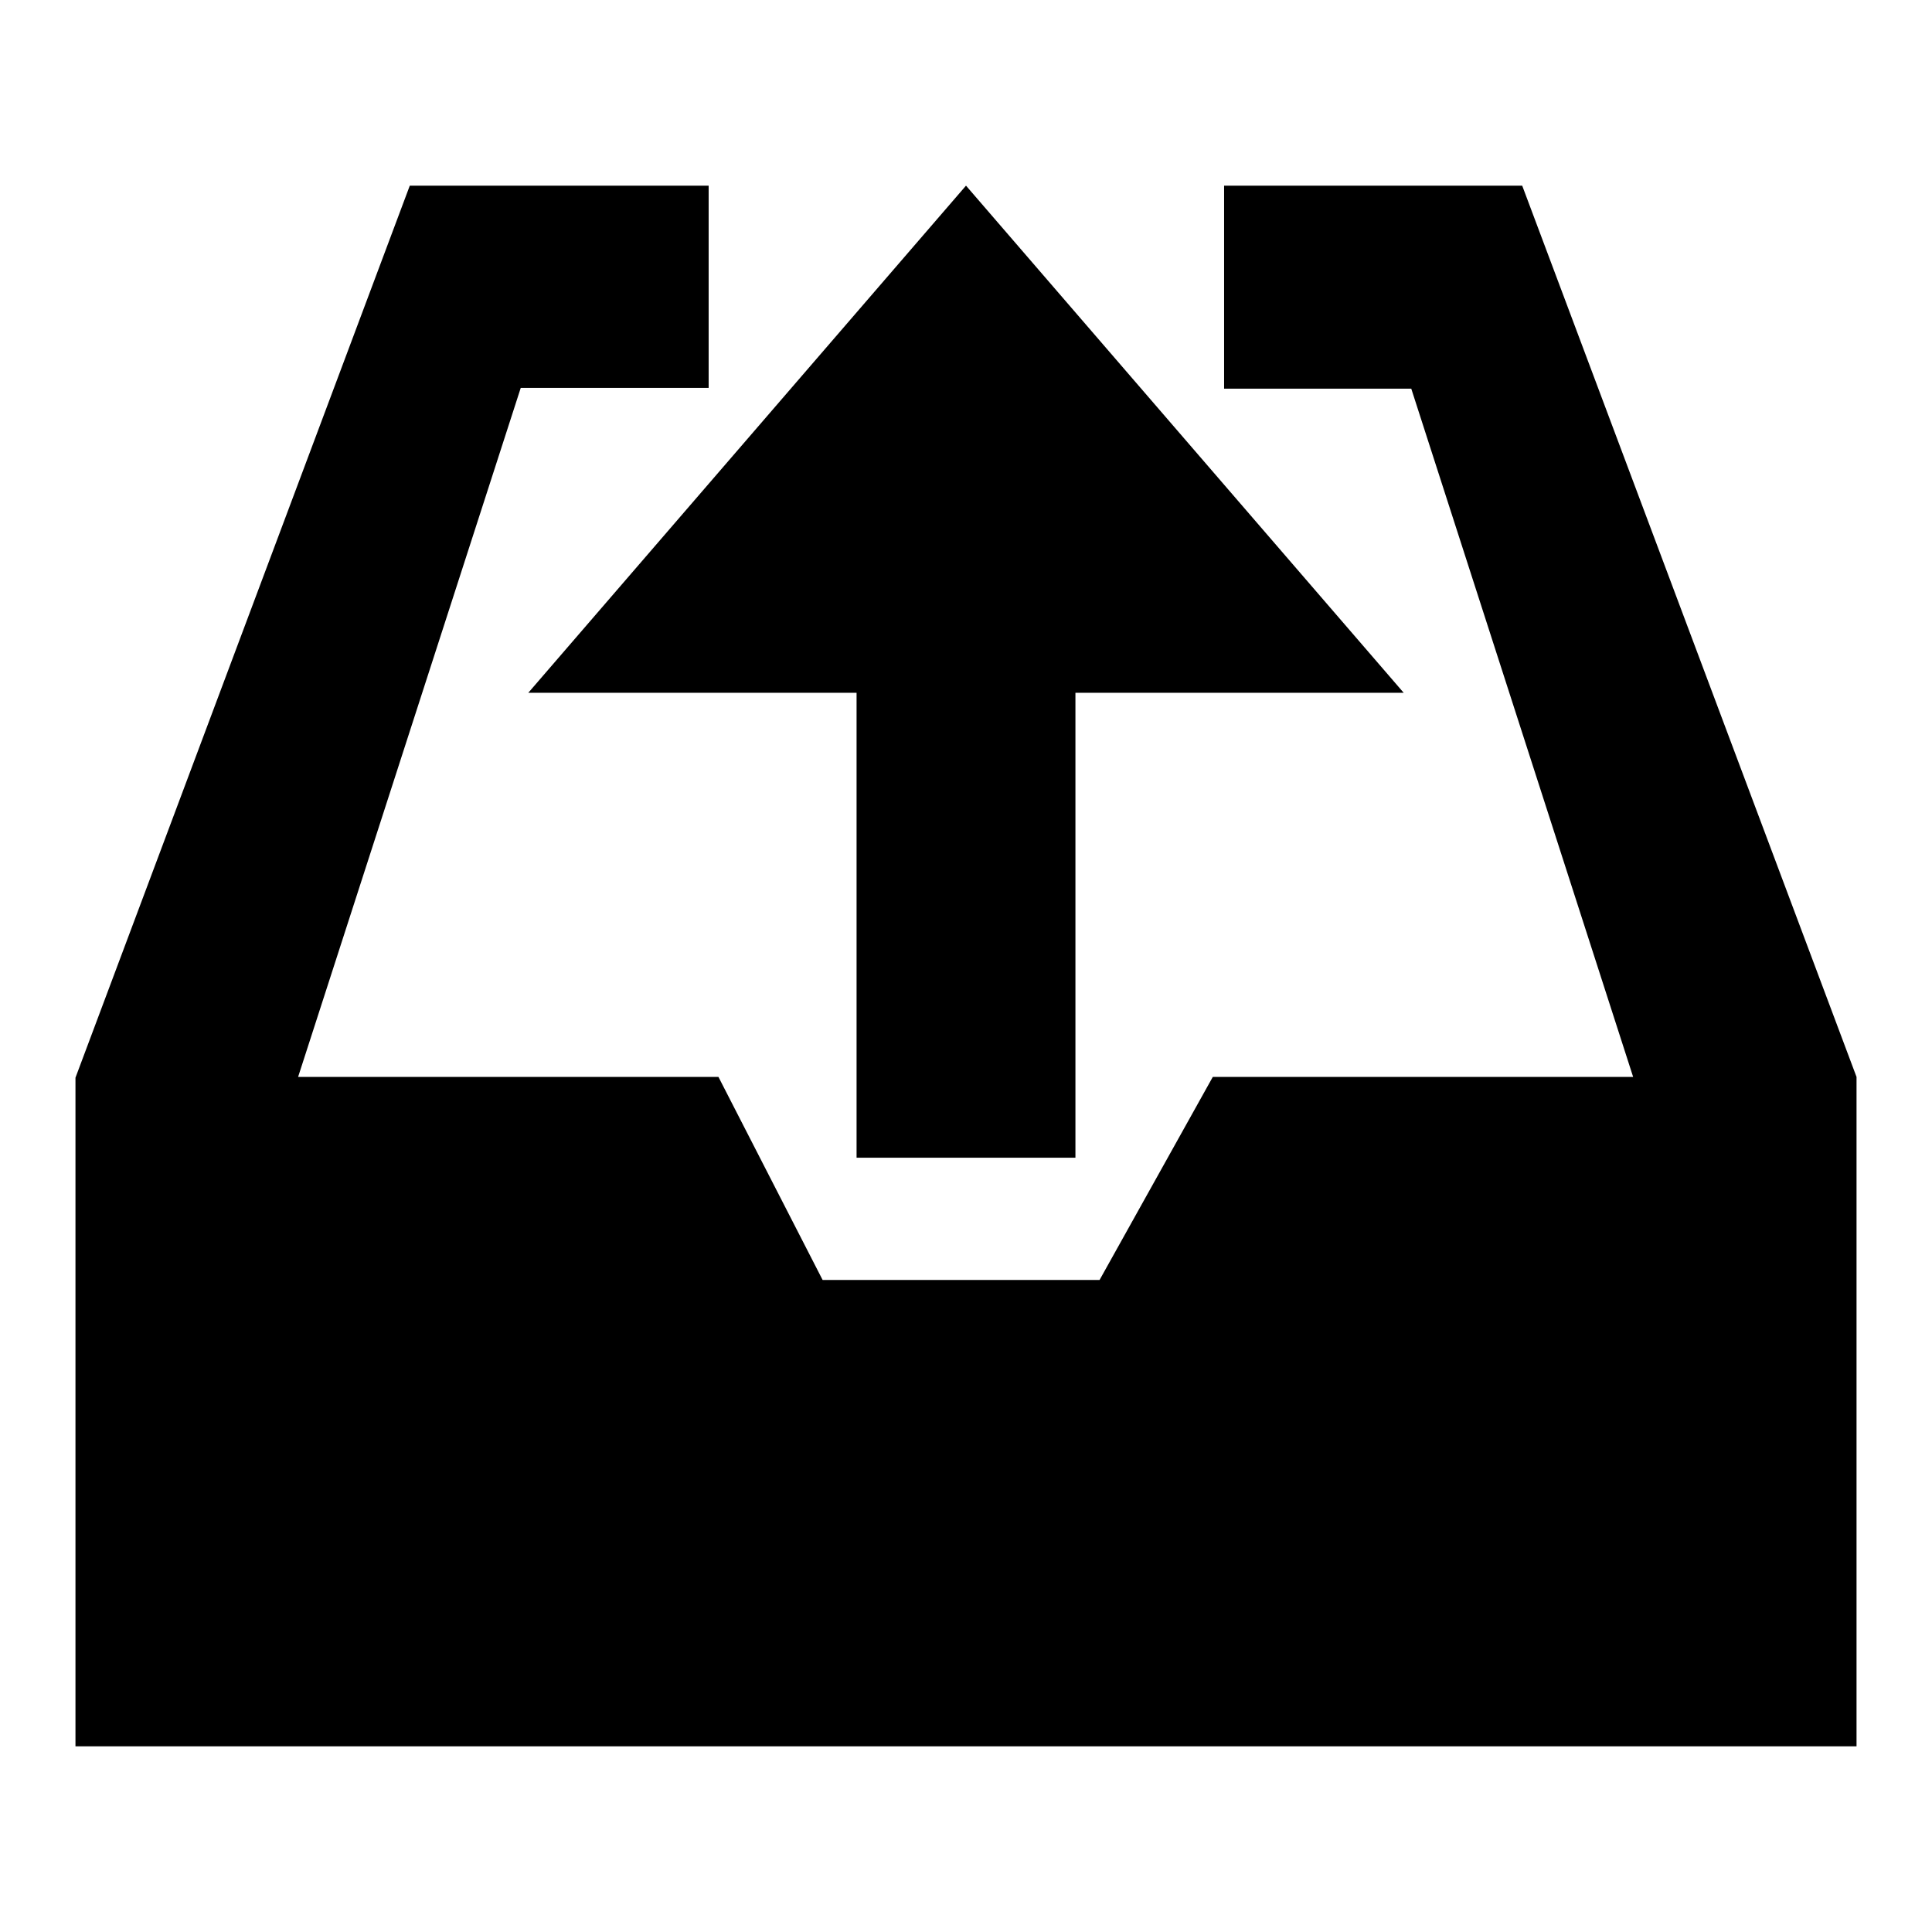
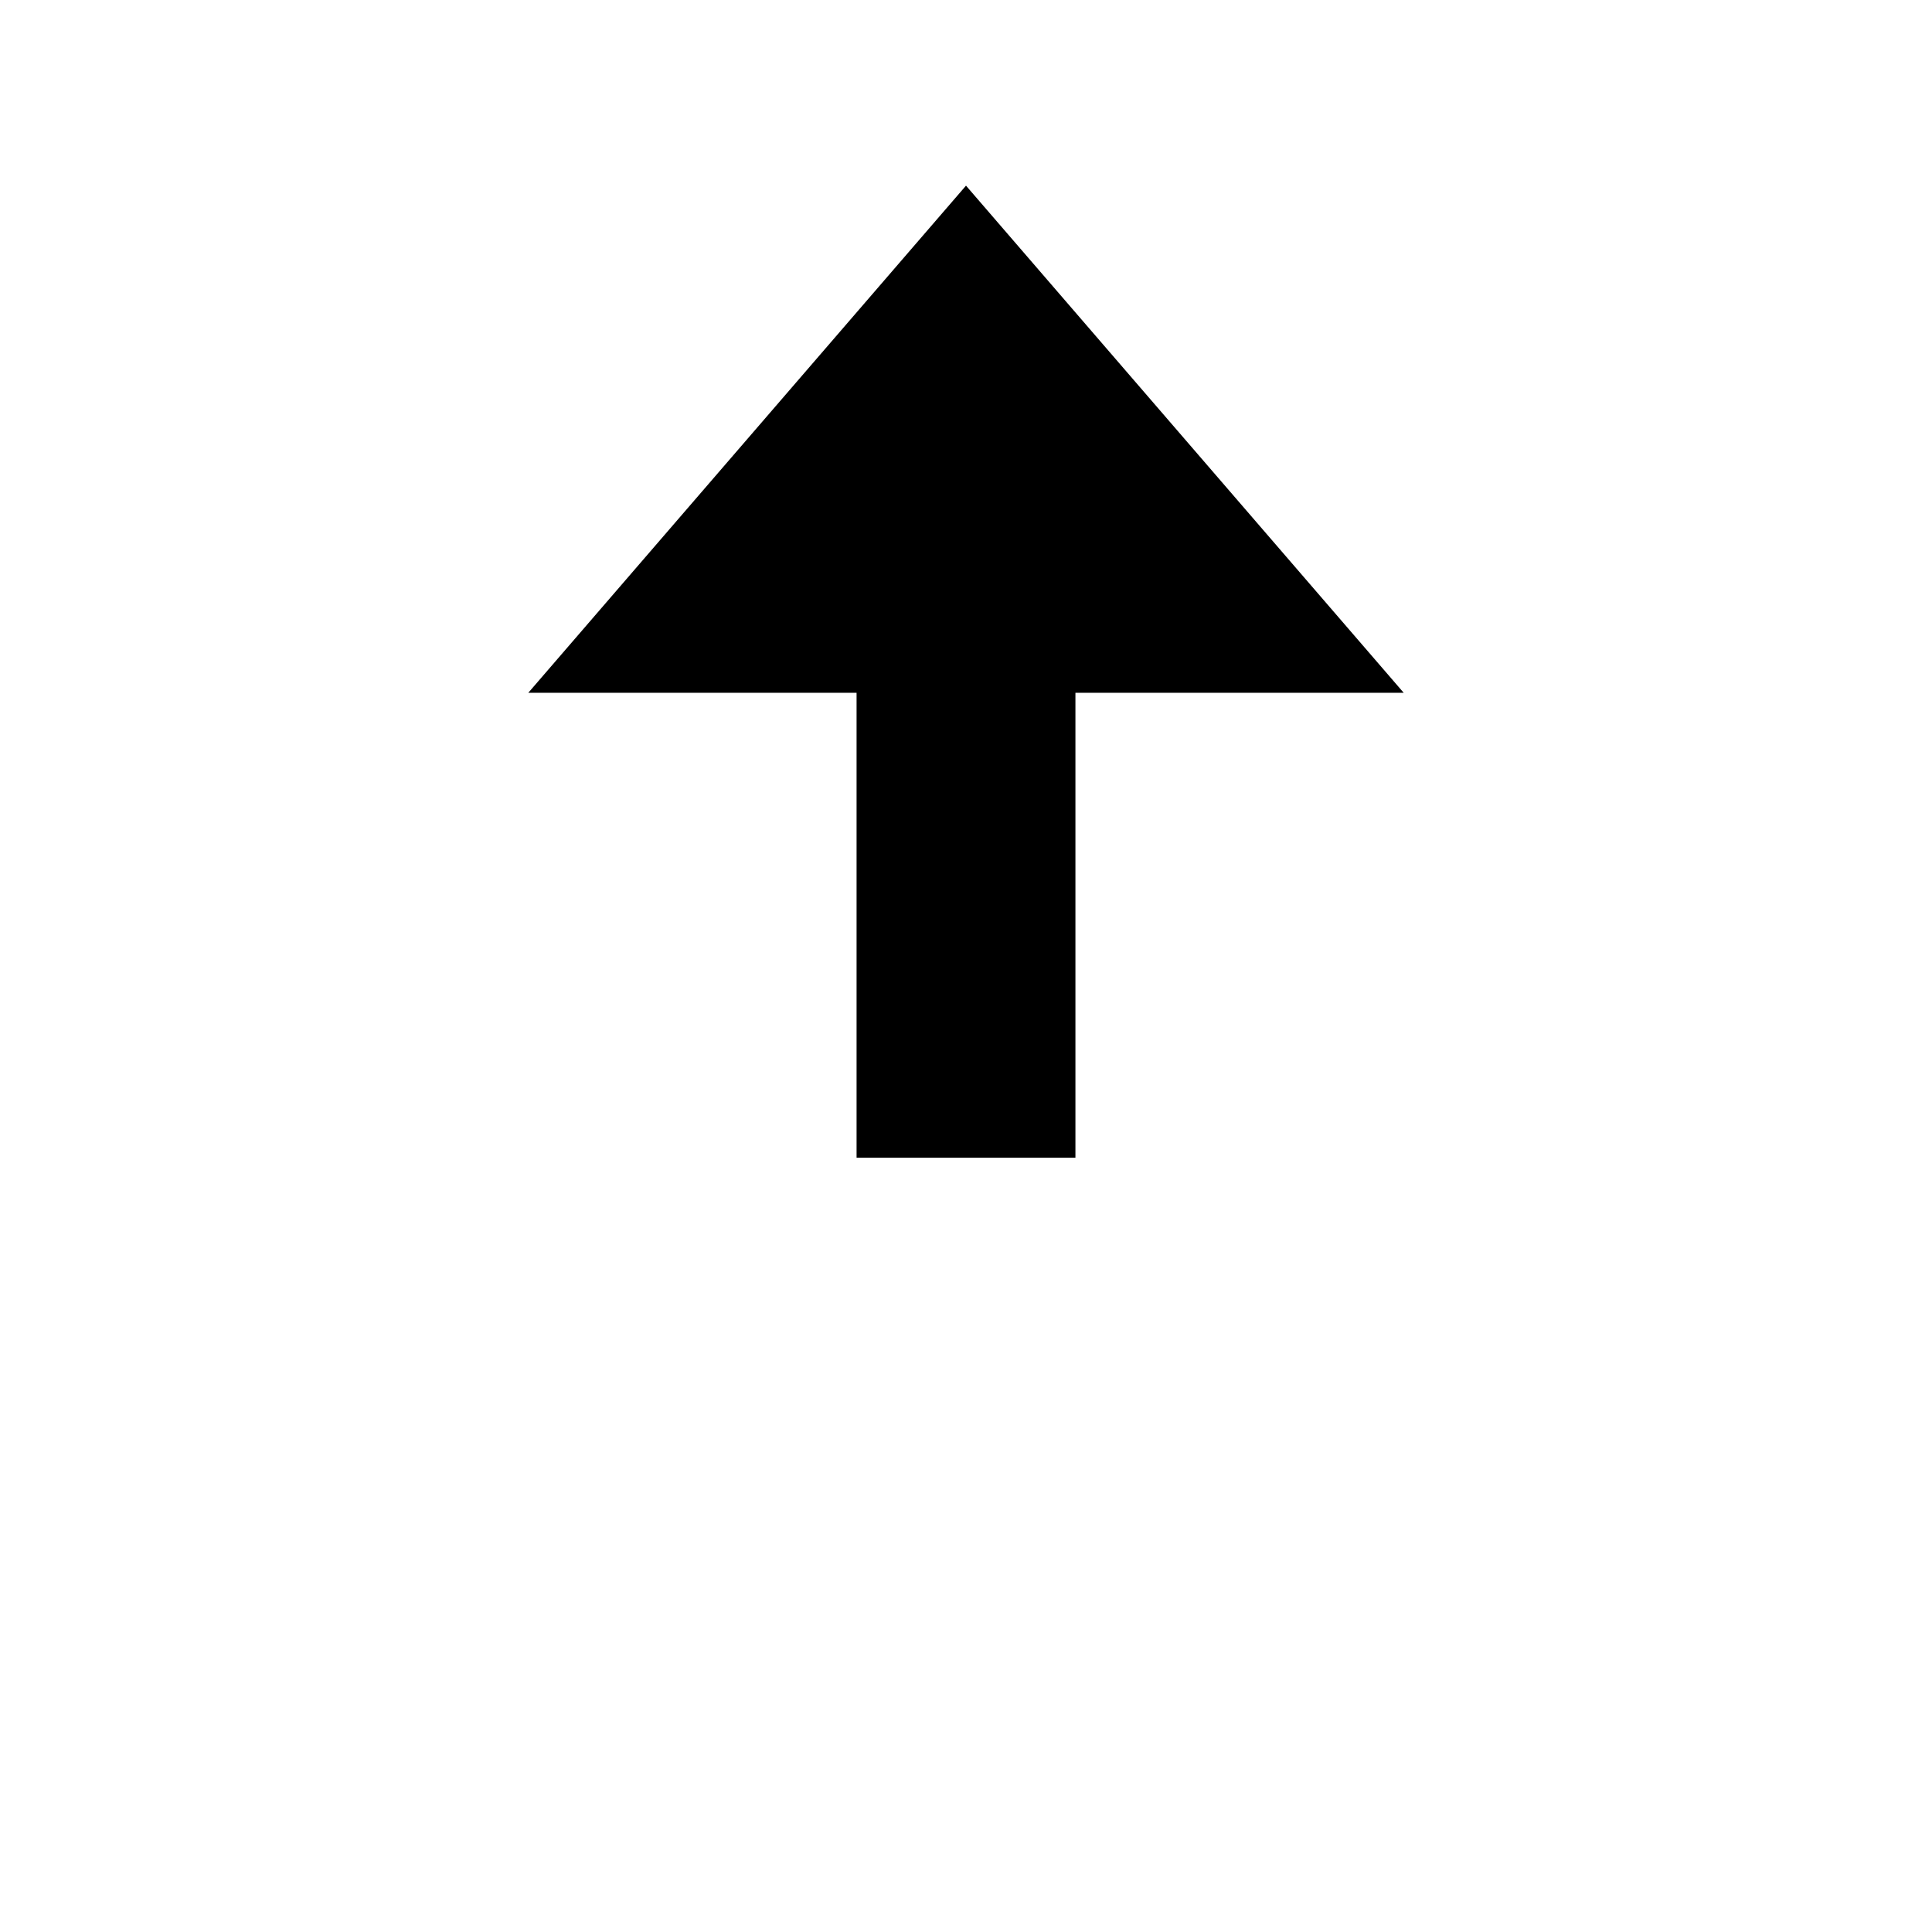
<svg xmlns="http://www.w3.org/2000/svg" version="1.1" x="0px" y="0px" viewBox="0 0 256 256" enable-background="new 0 0 256 256" xml:space="preserve">
  <g>
    <g>
-       <path fill="#000000" d="M246,142.7L201.7,24.6h-39.5v26.9H187l29.4,91.2h-55.7l-15,26.9H109l-13.8-26.9H39.5L69,51.4h24.9V24.6H54.3L10,142.8v88.6l236,0L246,142.7z" />
      <path fill="#000000" d="M113.5,153.4h29V91.8H186l-58-67.2L70,91.8h43.5L113.5,153.4L113.5,153.4z" />
    </g>
  </g>
</svg>